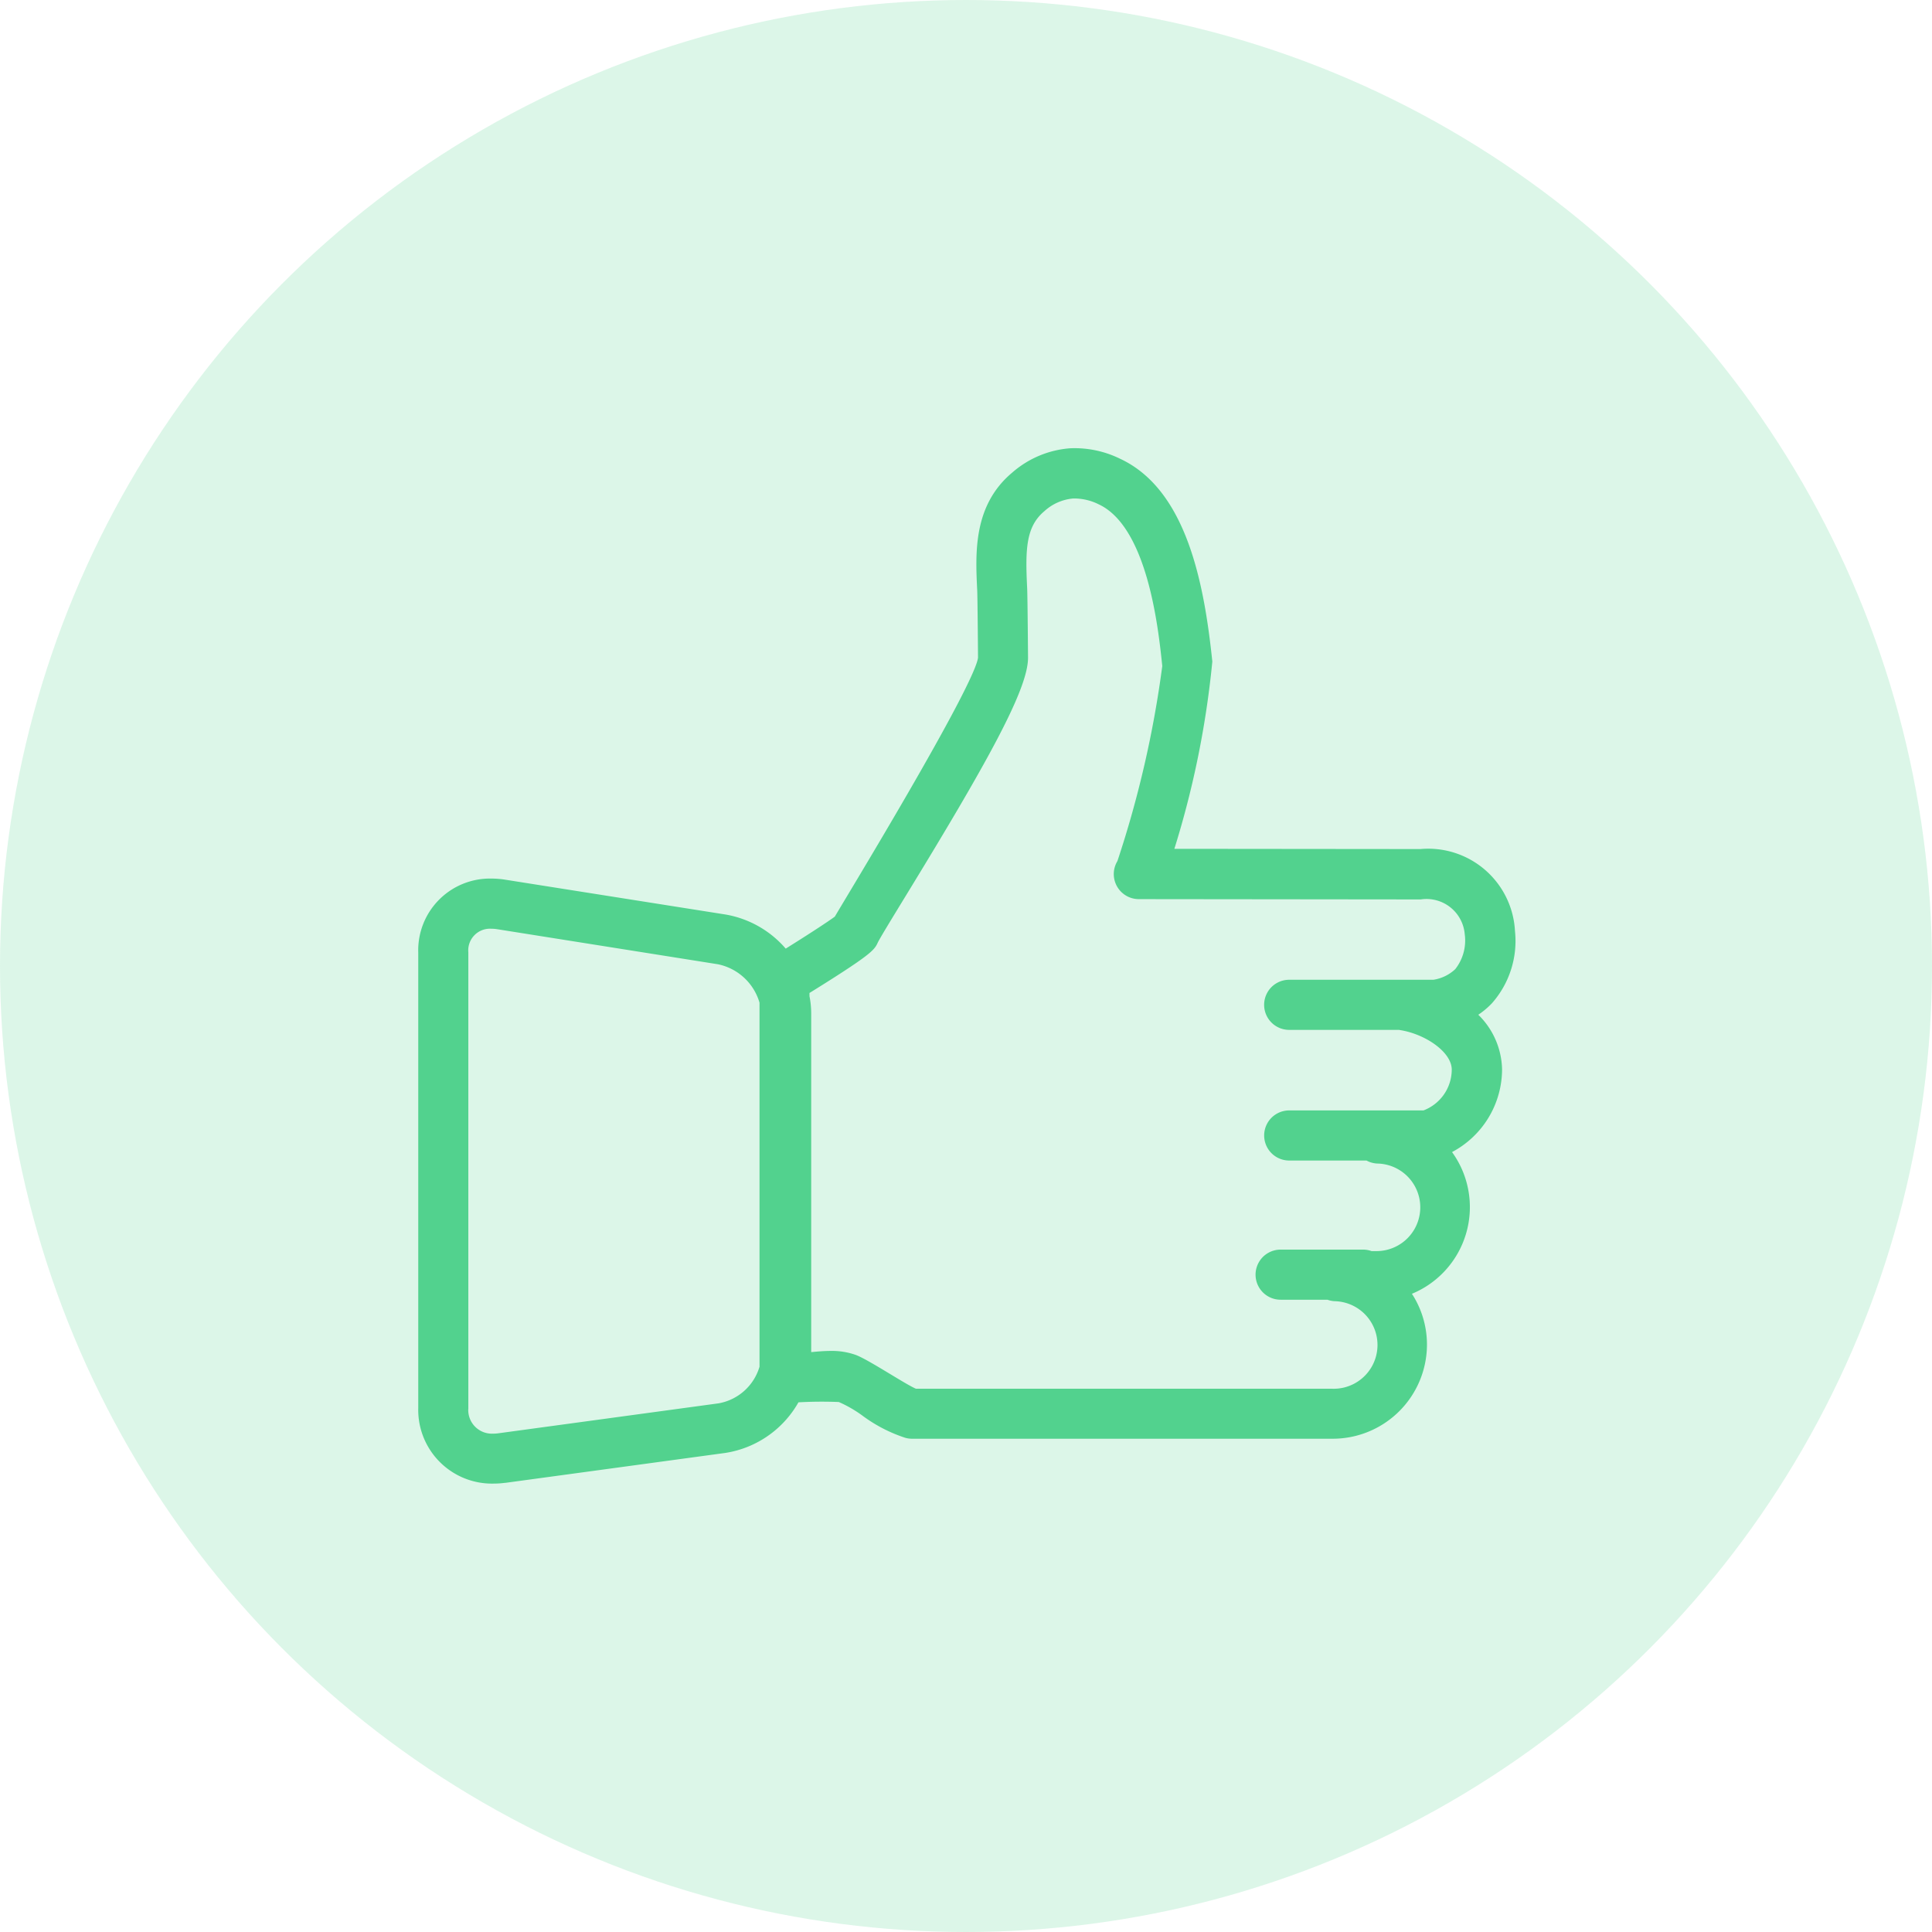
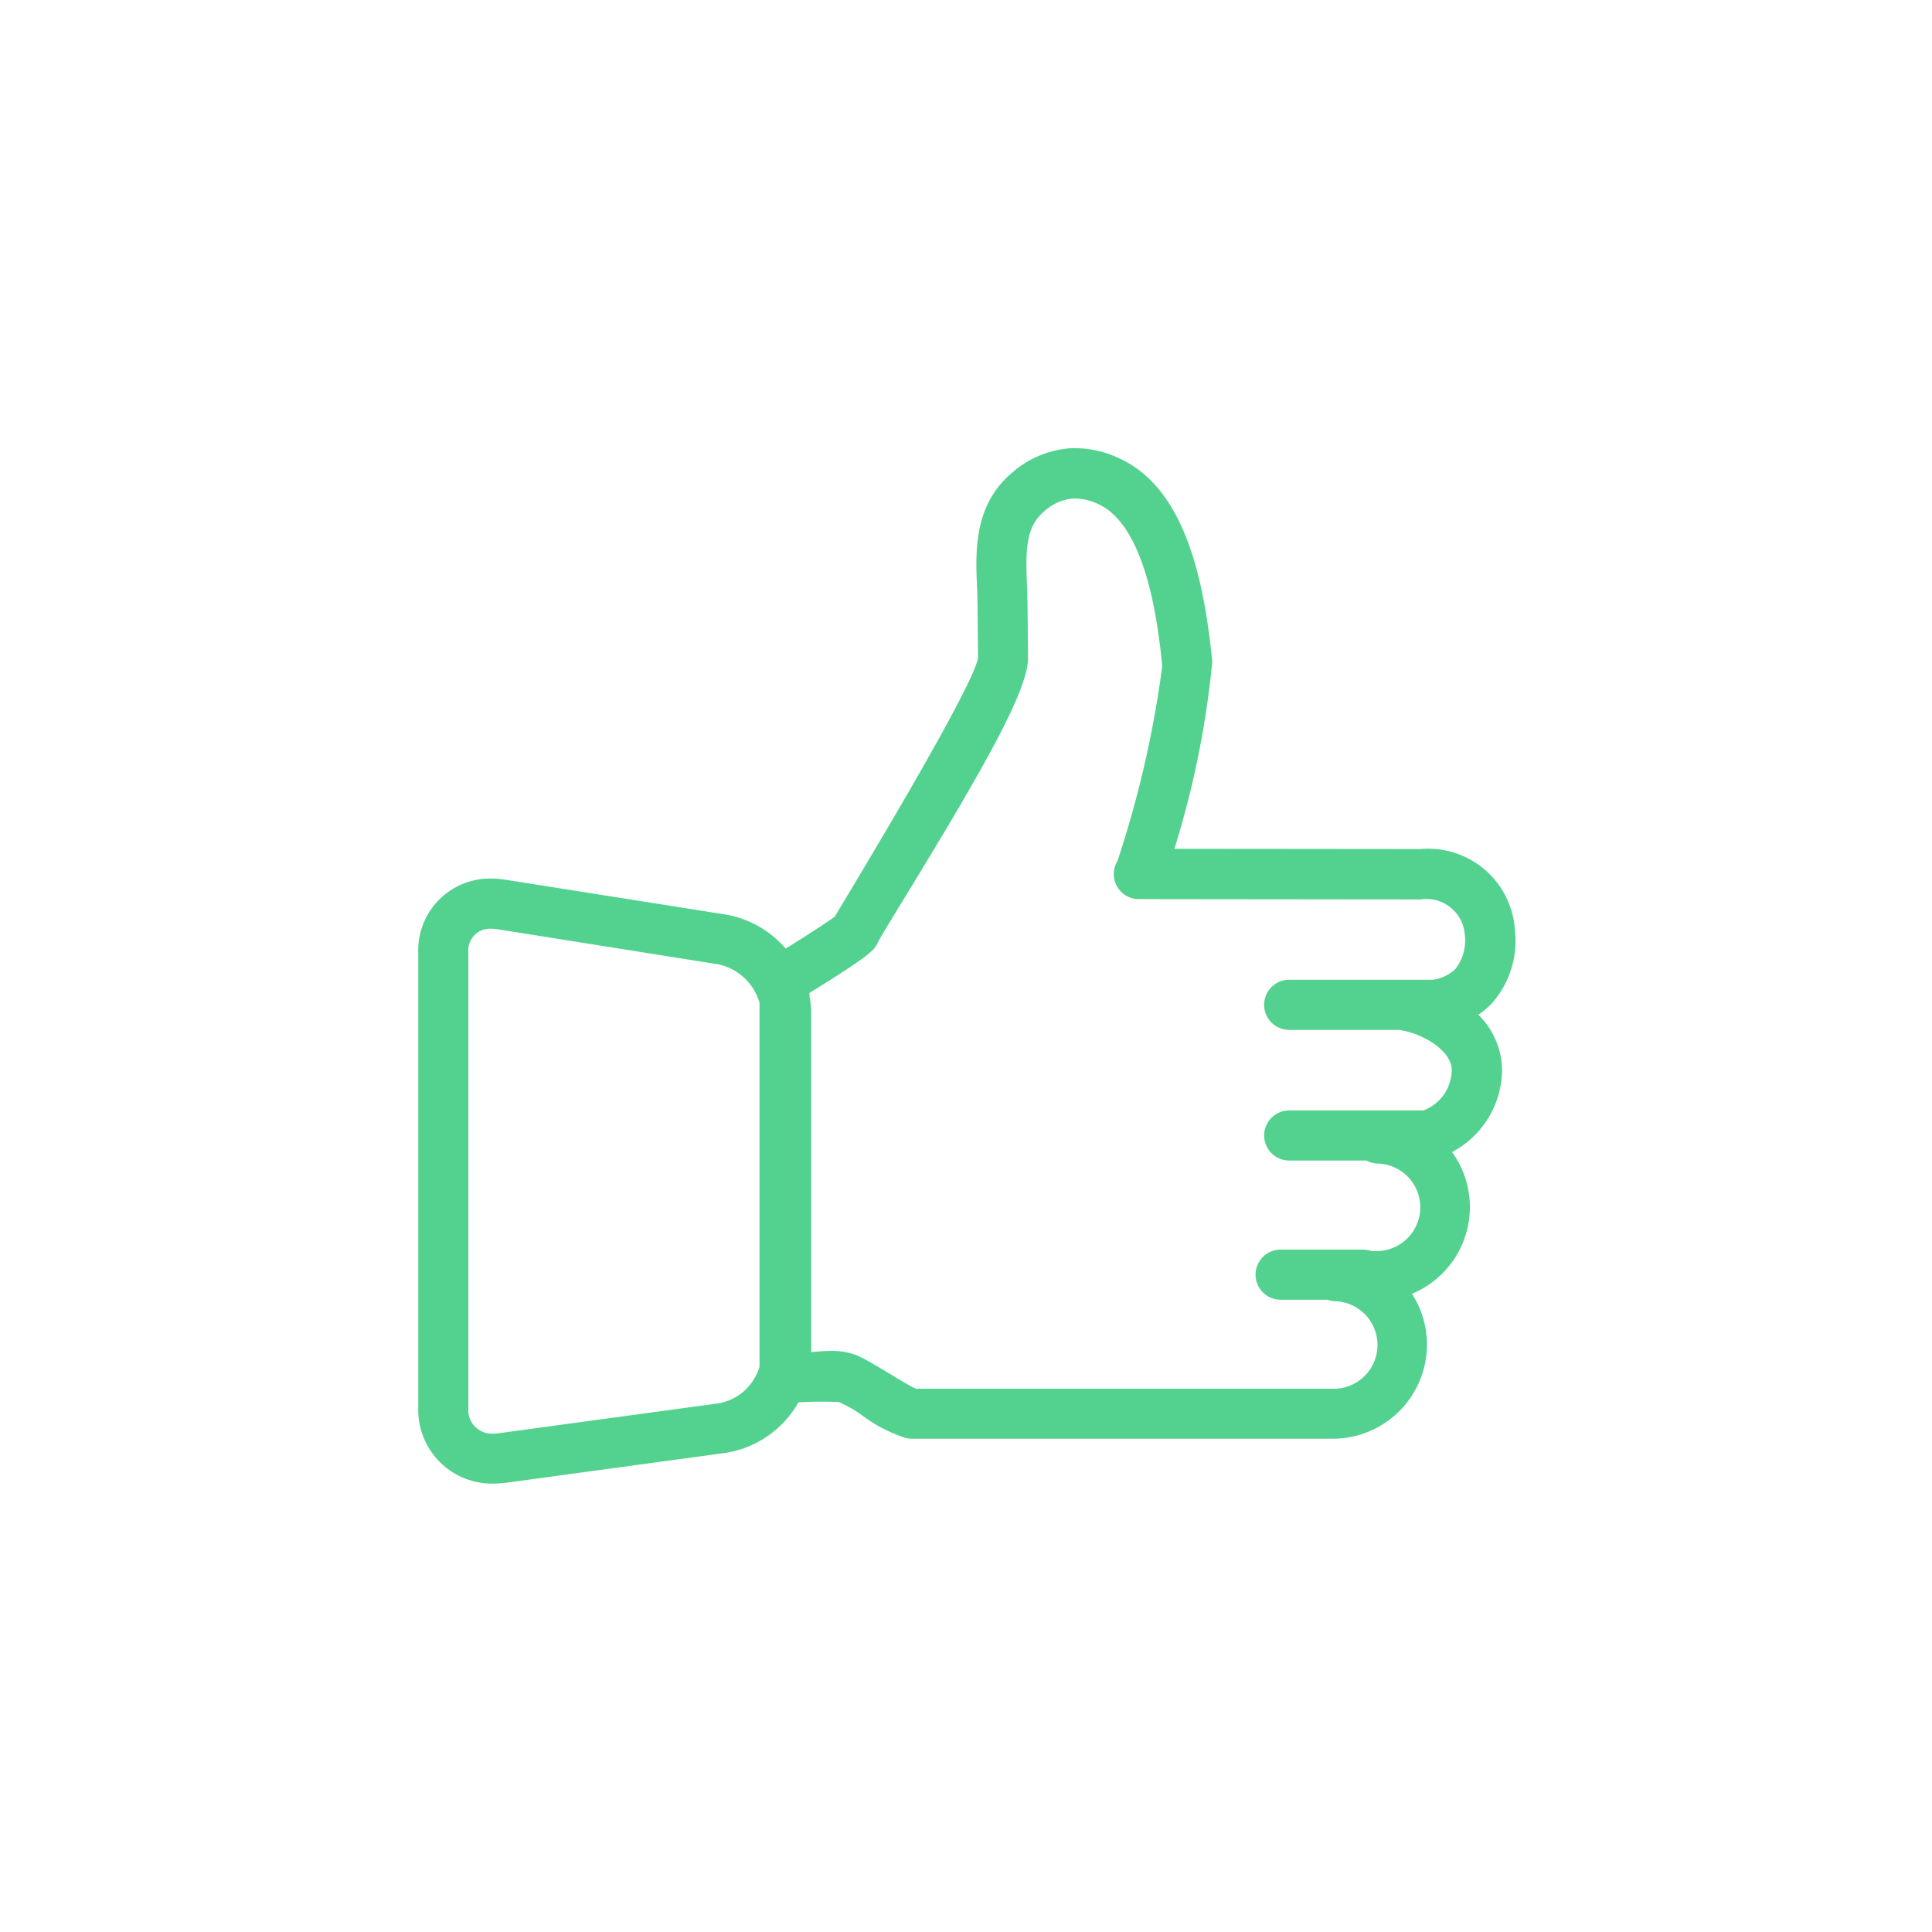
<svg xmlns="http://www.w3.org/2000/svg" width="64" height="64" viewBox="0 0 64 64">
  <g id="guaranteed-icon" transform="translate(-415 -1587)">
-     <circle id="Ellipse_649" data-name="Ellipse 649" cx="32" cy="32" r="32" transform="translate(415 1587)" fill="rgba(82,210,142,0.2)" />
    <g id="noun-confident-1649035" transform="translate(341.506 1479.501)">
      <path id="Path_146054" data-name="Path 146054" d="M90.205,156.473l7.3-.993a3.225,3.225,0,0,0,2.347-1.672,14.037,14.037,0,0,1,1.463-.014,4.27,4.27,0,0,1,.84.481,4.8,4.8,0,0,0,1.369.709.678.678,0,0,0,.183.025l13.93,0a2.973,2.973,0,0,0,2.977-2.963,2.942,2.942,0,0,0-.581-1.761,2.957,2.957,0,0,0,1.362-4.637.666.666,0,0,0,.118-.112,2.959,2.959,0,0,0,1.589-2.614,2.454,2.454,0,0,0-.887-1.831,2.52,2.52,0,0,0,.589-.457,2.967,2.967,0,0,0,.726-2.282,2.728,2.728,0,0,0-2.976-2.577l-8.362-.008a30.653,30.653,0,0,0,1.311-6.353c-.265-2.547-.843-5.6-2.974-6.585a3.272,3.272,0,0,0-1.568-.331,3.134,3.134,0,0,0-1.838.77c-1.242,1.038-1.167,2.556-1.108,3.776.013.267.027,2.235.027,2.235-.016.866-4.645,8.437-4.778,8.685-.244.186-1.02.687-1.774,1.156a3.241,3.241,0,0,0-1.976-1.177L90.2,136.787a2.717,2.717,0,0,0-.424-.034,2.226,2.226,0,0,0-2.277,2.295v15.1a2.293,2.293,0,0,0,2.343,2.347,2.715,2.715,0,0,0,.368-.025Zm9.953-16.163c2.125-1.315,2.186-1.449,2.276-1.647.064-.139.493-.841.908-1.52,2.631-4.3,4.057-6.831,4.057-7.857,0,0-.015-2.012-.029-2.3-.063-1.284-.052-2.1.622-2.667a1.77,1.77,0,0,1,1.036-.456,1.955,1.955,0,0,1,.926.207c1.7.79,2.059,4.206,2.193,5.493a35.136,35.136,0,0,1-1.5,6.524.68.68,0,0,0,.572,1.047l9.327.01a1.421,1.421,0,0,1,1.618,1.282,1.684,1.684,0,0,1-.352,1.279,1.506,1.506,0,0,1-.824.4h-4.788a.68.68,0,0,0,0,1.36h3.662c.012,0,.023.007.036.009.869.135,1.837.768,1.837,1.459a1.6,1.6,0,0,1-1.059,1.5h-4.475a.68.68,0,0,0,0,1.36h2.6a.673.673,0,0,0,.327.1,1.6,1.6,0,0,1-.072,3.2H118.9a.675.675,0,0,0-.252-.049h-2.732a.68.68,0,1,0,0,1.36h1.579a.673.673,0,0,0,.217.049,1.6,1.6,0,0,1-.074,3.2l-13.827,0c-.3-.1-1.595-.971-2.022-1.13a2.2,2.2,0,0,0-.772-.123c-.2,0-.4.017-.584.034l-.217.018c0-.009,0-.019,0-.028V141.068a2.8,2.8,0,0,0-.056-.551Zm-11.3,13.84v-15.1a.868.868,0,0,1,.918-.935,1.357,1.357,0,0,1,.211.017l7.317,1.162a1.965,1.965,0,0,1,1.5,1.4v12.1a1.878,1.878,0,0,1-1.479,1.34l-7.3.993a1.291,1.291,0,0,1-.185.013.933.933,0,0,1-.983-.987Z" transform="translate(0 0)" fill="#52d28e" stroke="#52d28e" stroke-width="0.3" />
    </g>
  </g>
</svg>